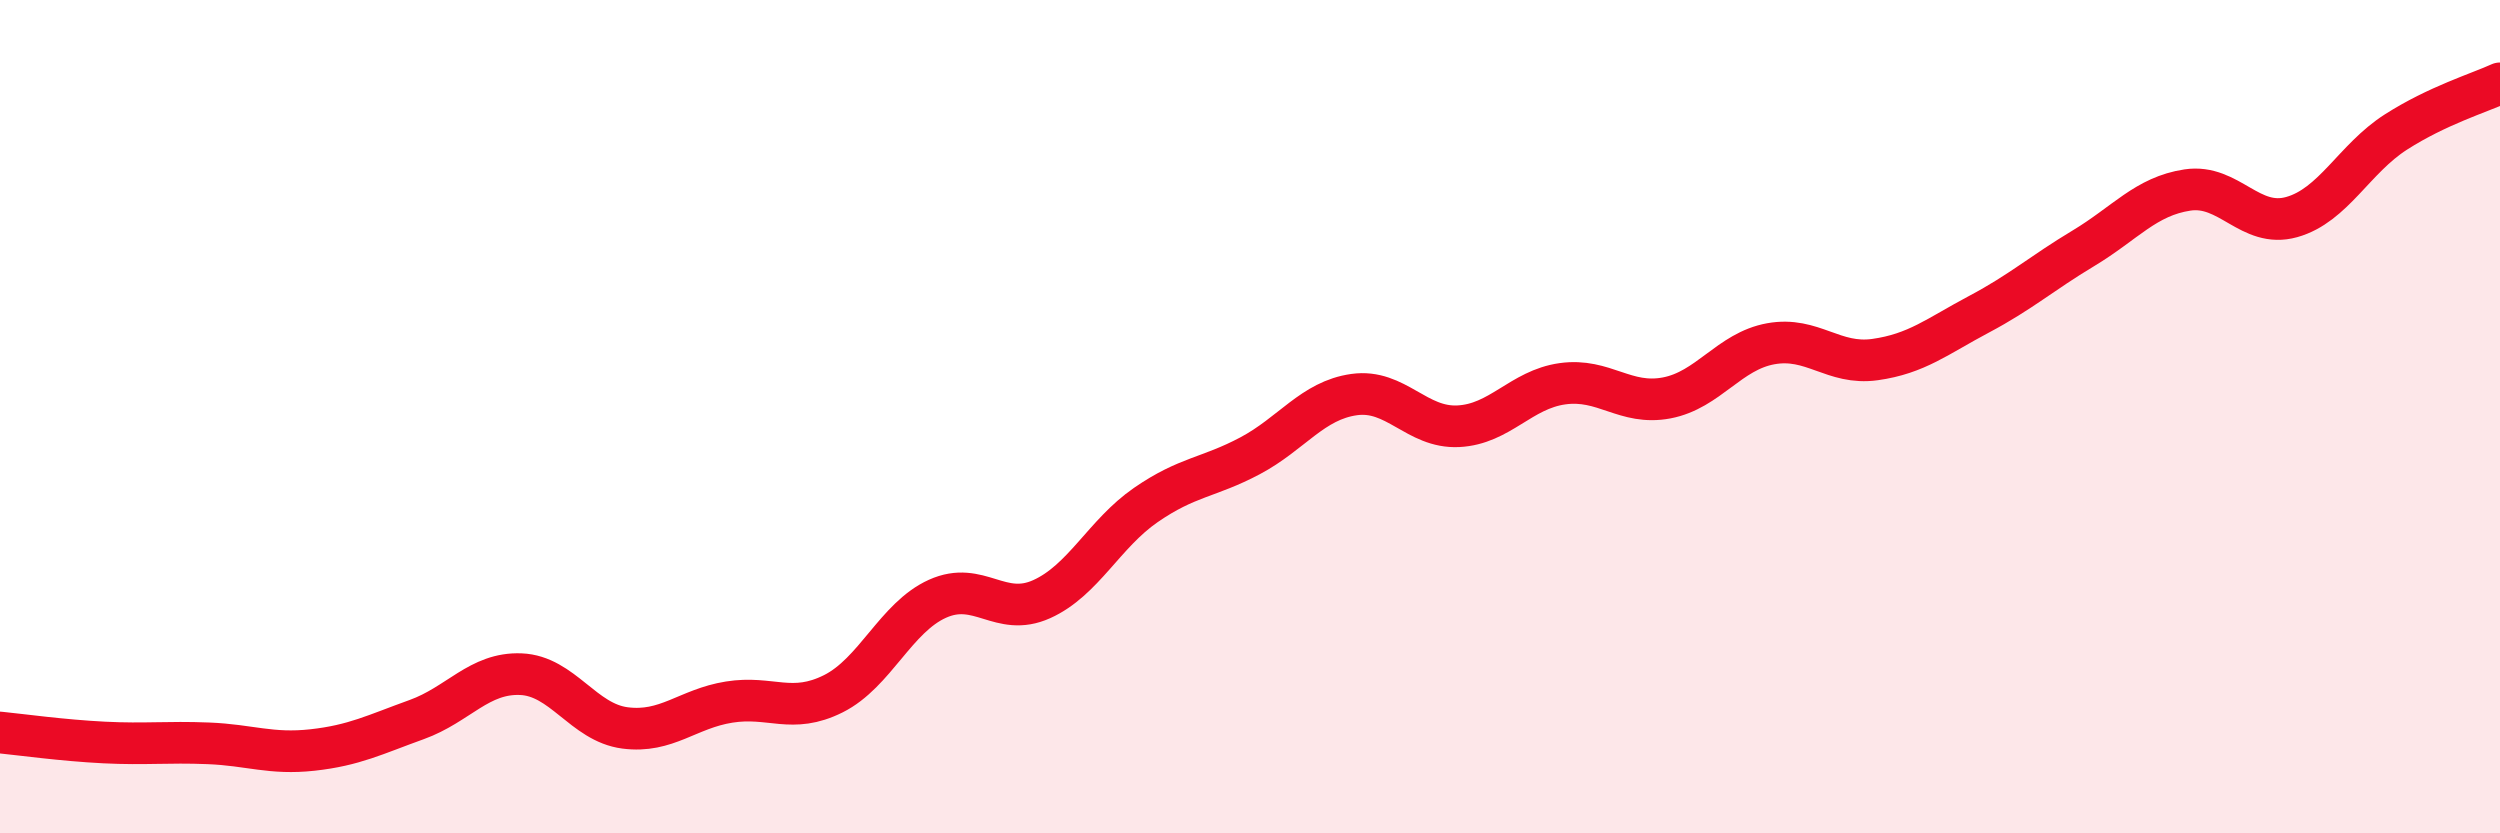
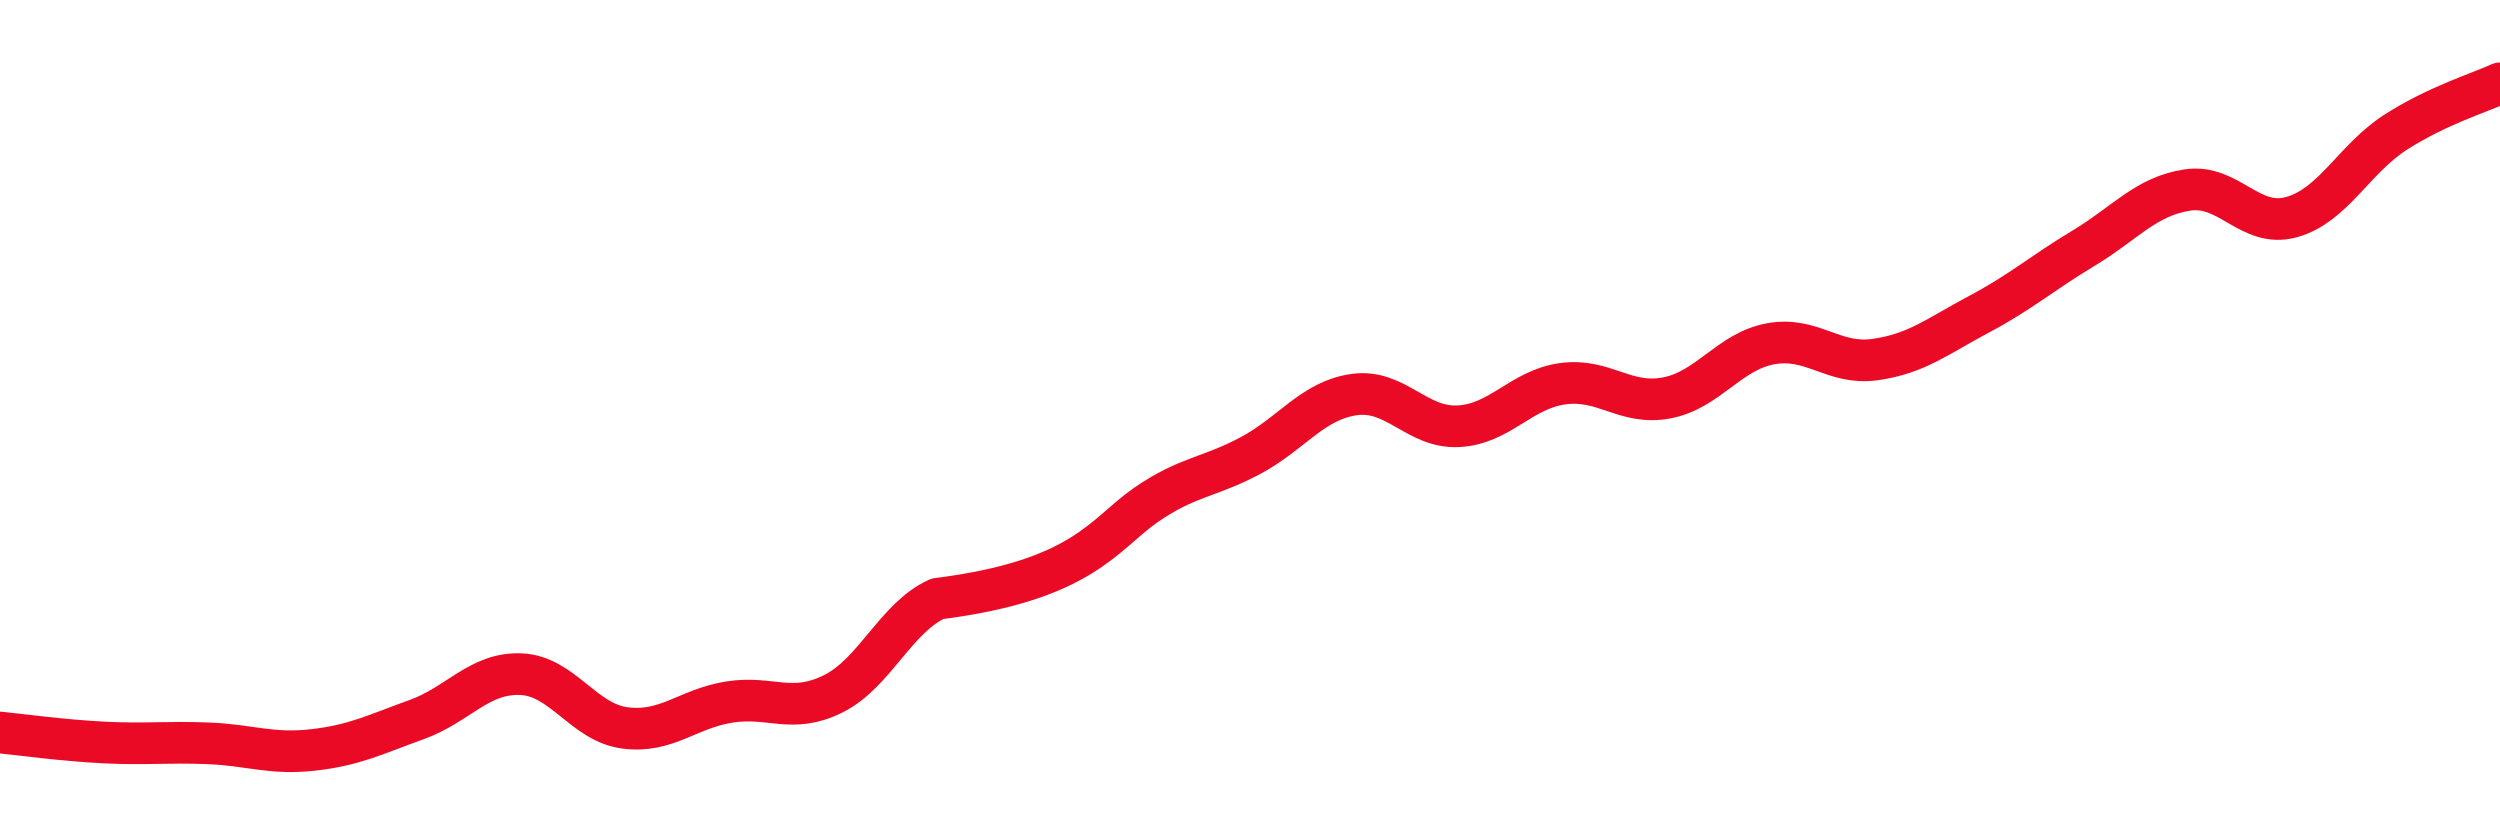
<svg xmlns="http://www.w3.org/2000/svg" width="60" height="20" viewBox="0 0 60 20">
-   <path d="M 0,17.58 C 0.5,17.63 1.5,17.77 2.5,17.82 C 3.5,17.87 4,17.8 5,17.84 C 6,17.88 6.5,18.11 7.5,18 C 8.5,17.89 9,17.63 10,17.27 C 11,16.91 11.5,16.14 12.5,16.18 C 13.5,16.22 14,17.34 15,17.47 C 16,17.6 16.5,17.01 17.5,16.85 C 18.5,16.69 19,17.15 20,16.65 C 21,16.15 21.5,14.82 22.5,14.37 C 23.5,13.92 24,14.83 25,14.38 C 26,13.93 26.5,12.81 27.5,12.12 C 28.5,11.43 29,11.47 30,10.94 C 31,10.41 31.5,9.61 32.5,9.47 C 33.5,9.33 34,10.28 35,10.23 C 36,10.18 36.5,9.35 37.5,9.21 C 38.5,9.07 39,9.74 40,9.55 C 41,9.36 41.5,8.43 42.5,8.25 C 43.5,8.07 44,8.77 45,8.63 C 46,8.49 46.5,8.07 47.5,7.54 C 48.5,7.01 49,6.56 50,5.96 C 51,5.36 51.5,4.71 52.5,4.56 C 53.5,4.41 54,5.49 55,5.21 C 56,4.93 56.5,3.81 57.5,3.17 C 58.5,2.53 59.5,2.23 60,2L60 20L0 20Z" fill="#EB0A25" opacity="0.1" stroke-linecap="round" stroke-linejoin="round" />
-   <path d="M 0,17.58 C 0.5,17.63 1.5,17.77 2.5,17.82 C 3.5,17.87 4,17.8 5,17.84 C 6,17.88 6.5,18.11 7.5,18 C 8.5,17.89 9,17.63 10,17.27 C 11,16.91 11.5,16.14 12.5,16.18 C 13.5,16.22 14,17.34 15,17.47 C 16,17.6 16.5,17.01 17.5,16.85 C 18.5,16.69 19,17.15 20,16.65 C 21,16.15 21.5,14.82 22.5,14.37 C 23.5,13.92 24,14.83 25,14.38 C 26,13.93 26.5,12.81 27.5,12.12 C 28.5,11.43 29,11.47 30,10.94 C 31,10.41 31.5,9.61 32.5,9.47 C 33.5,9.33 34,10.28 35,10.23 C 36,10.18 36.5,9.35 37.5,9.21 C 38.5,9.07 39,9.74 40,9.55 C 41,9.36 41.5,8.43 42.5,8.25 C 43.5,8.07 44,8.77 45,8.63 C 46,8.49 46.5,8.07 47.5,7.54 C 48.5,7.01 49,6.56 50,5.96 C 51,5.36 51.5,4.71 52.5,4.56 C 53.5,4.41 54,5.49 55,5.21 C 56,4.93 56.5,3.81 57.5,3.17 C 58.5,2.53 59.5,2.23 60,2" stroke="#EB0A25" stroke-width="1" fill="none" stroke-linecap="round" stroke-linejoin="round" />
+   <path d="M 0,17.58 C 0.5,17.63 1.5,17.77 2.5,17.82 C 3.5,17.87 4,17.8 5,17.84 C 6,17.88 6.5,18.11 7.5,18 C 8.5,17.89 9,17.63 10,17.27 C 11,16.91 11.5,16.14 12.5,16.18 C 13.5,16.22 14,17.34 15,17.47 C 16,17.6 16.5,17.01 17.5,16.85 C 18.5,16.69 19,17.15 20,16.65 C 21,16.15 21.5,14.82 22.5,14.37 C 26,13.93 26.5,12.81 27.5,12.12 C 28.5,11.43 29,11.47 30,10.94 C 31,10.41 31.5,9.61 32.5,9.47 C 33.5,9.33 34,10.28 35,10.23 C 36,10.18 36.5,9.35 37.5,9.21 C 38.5,9.07 39,9.74 40,9.55 C 41,9.36 41.5,8.43 42.5,8.25 C 43.5,8.07 44,8.77 45,8.63 C 46,8.49 46.5,8.07 47.5,7.54 C 48.5,7.01 49,6.56 50,5.96 C 51,5.36 51.5,4.71 52.5,4.56 C 53.5,4.41 54,5.49 55,5.21 C 56,4.93 56.5,3.81 57.5,3.17 C 58.5,2.53 59.5,2.23 60,2" stroke="#EB0A25" stroke-width="1" fill="none" stroke-linecap="round" stroke-linejoin="round" />
</svg>